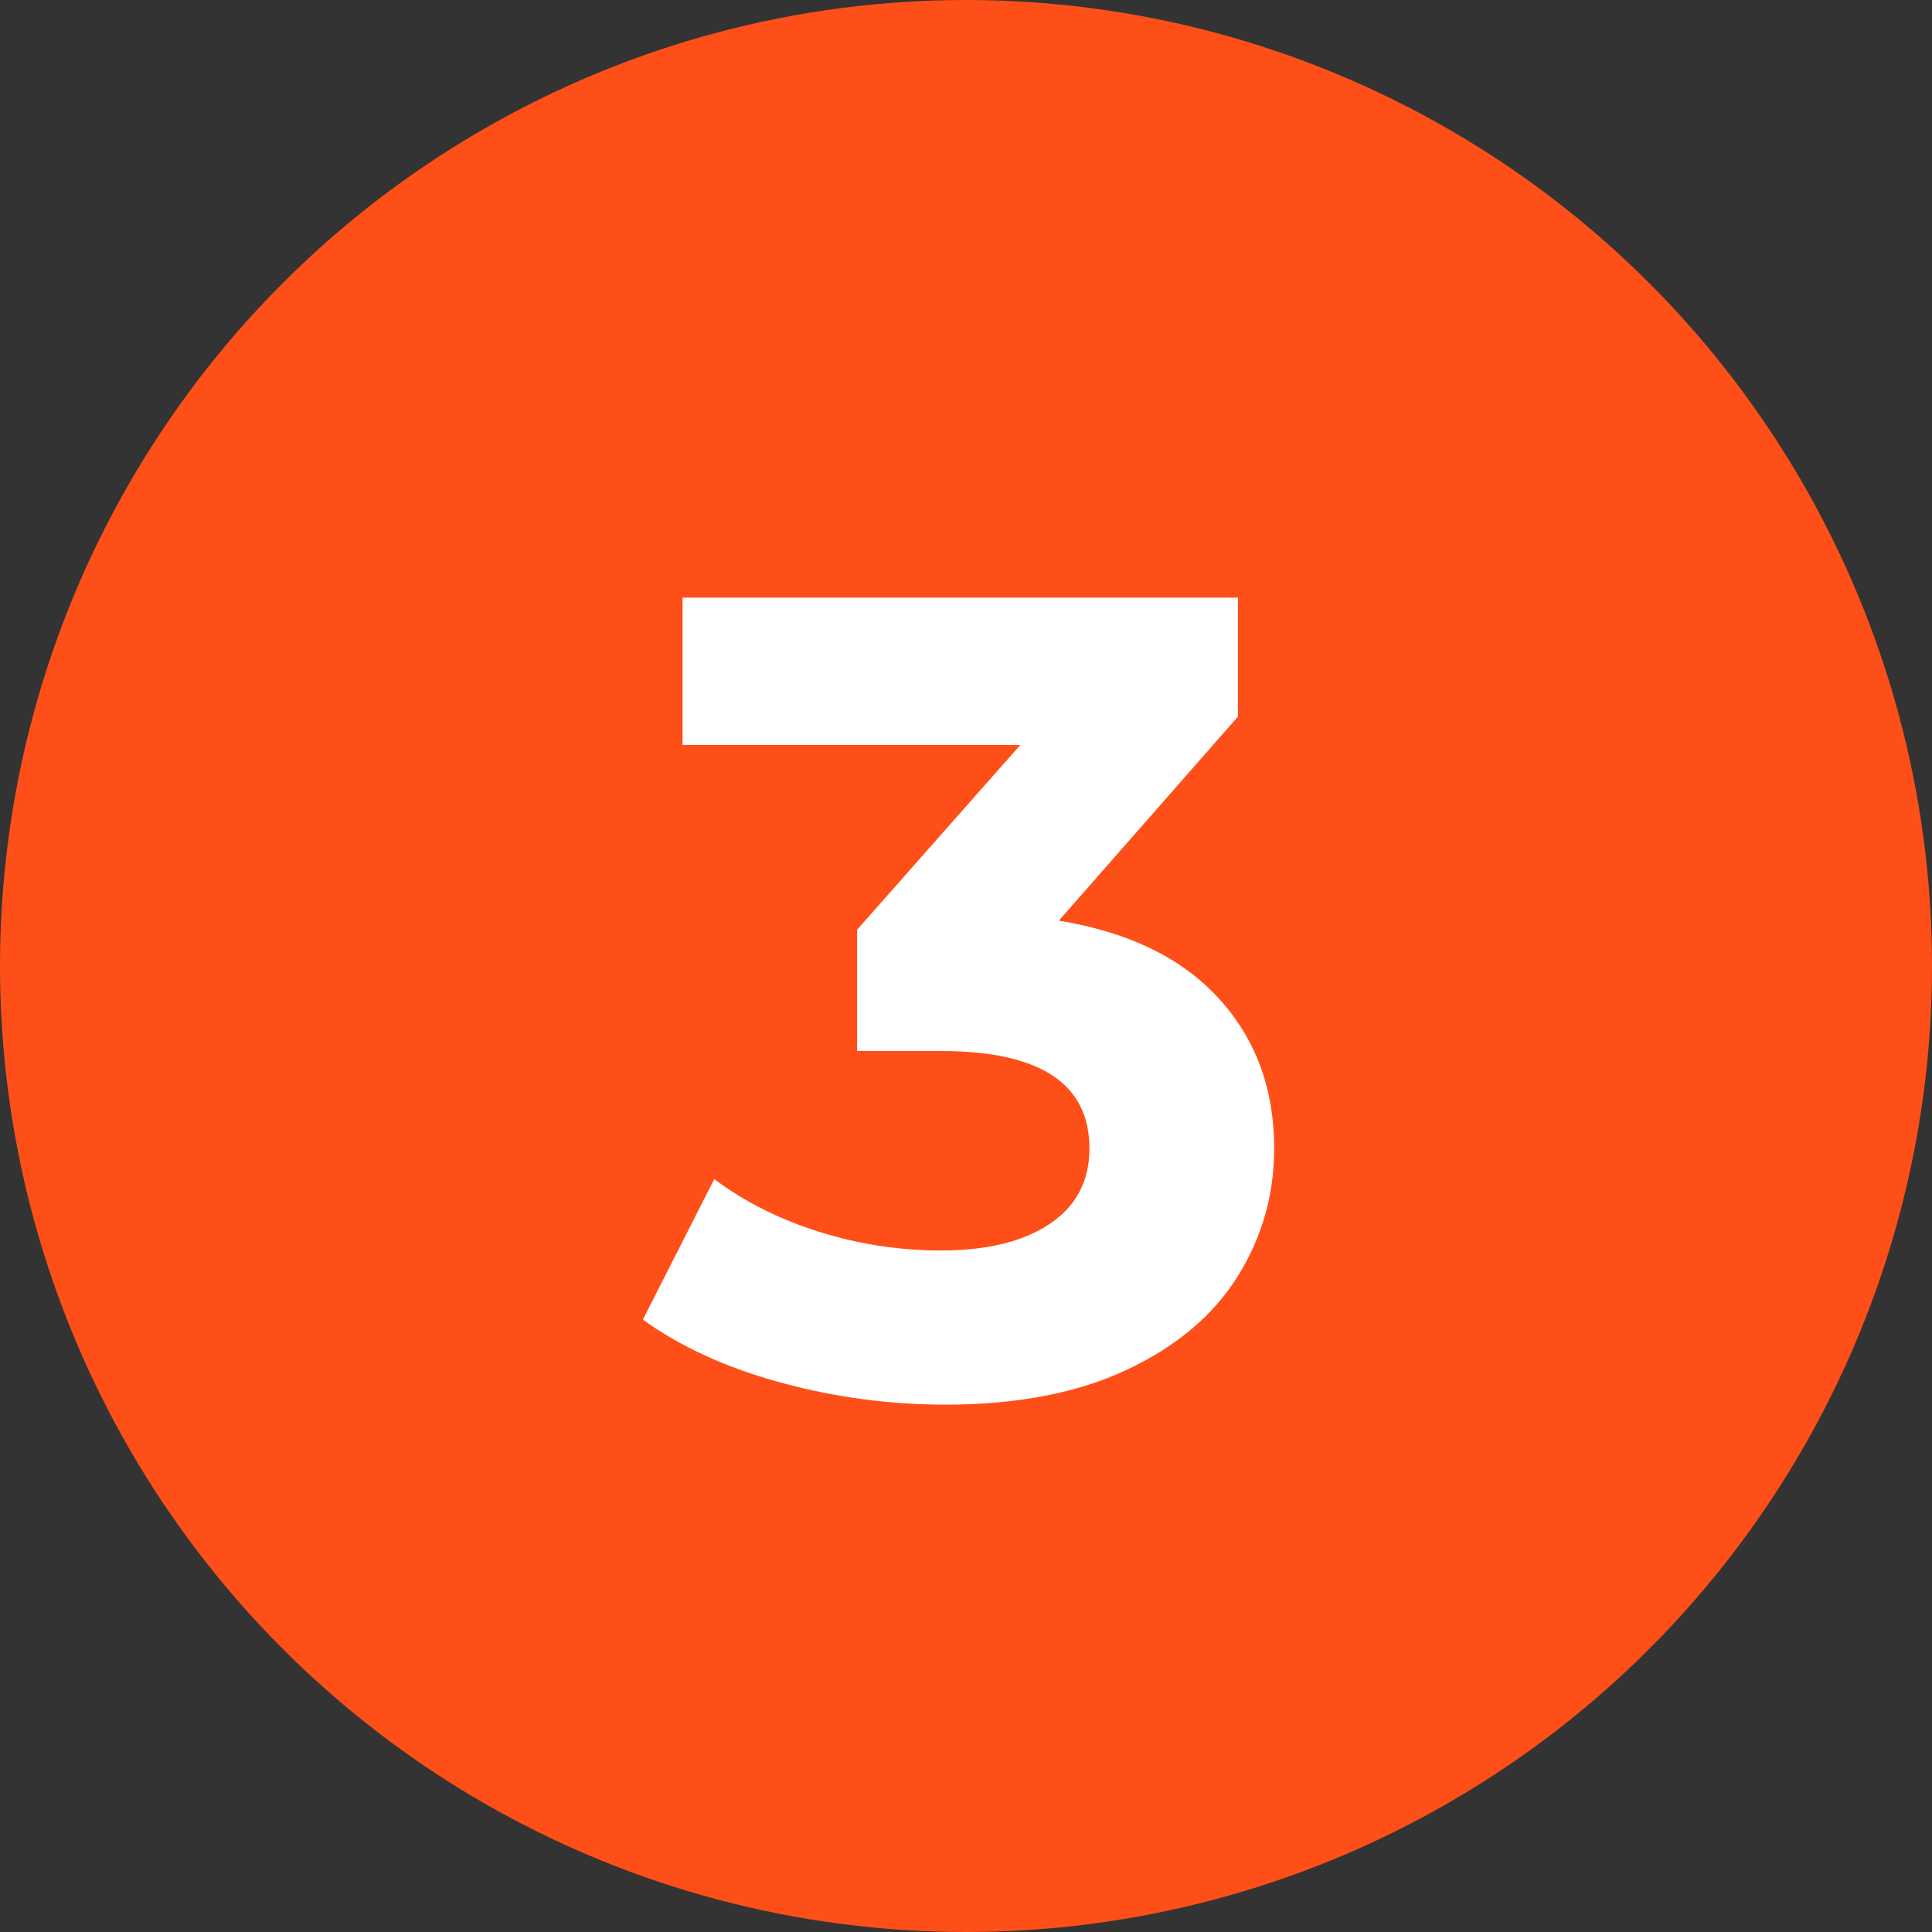
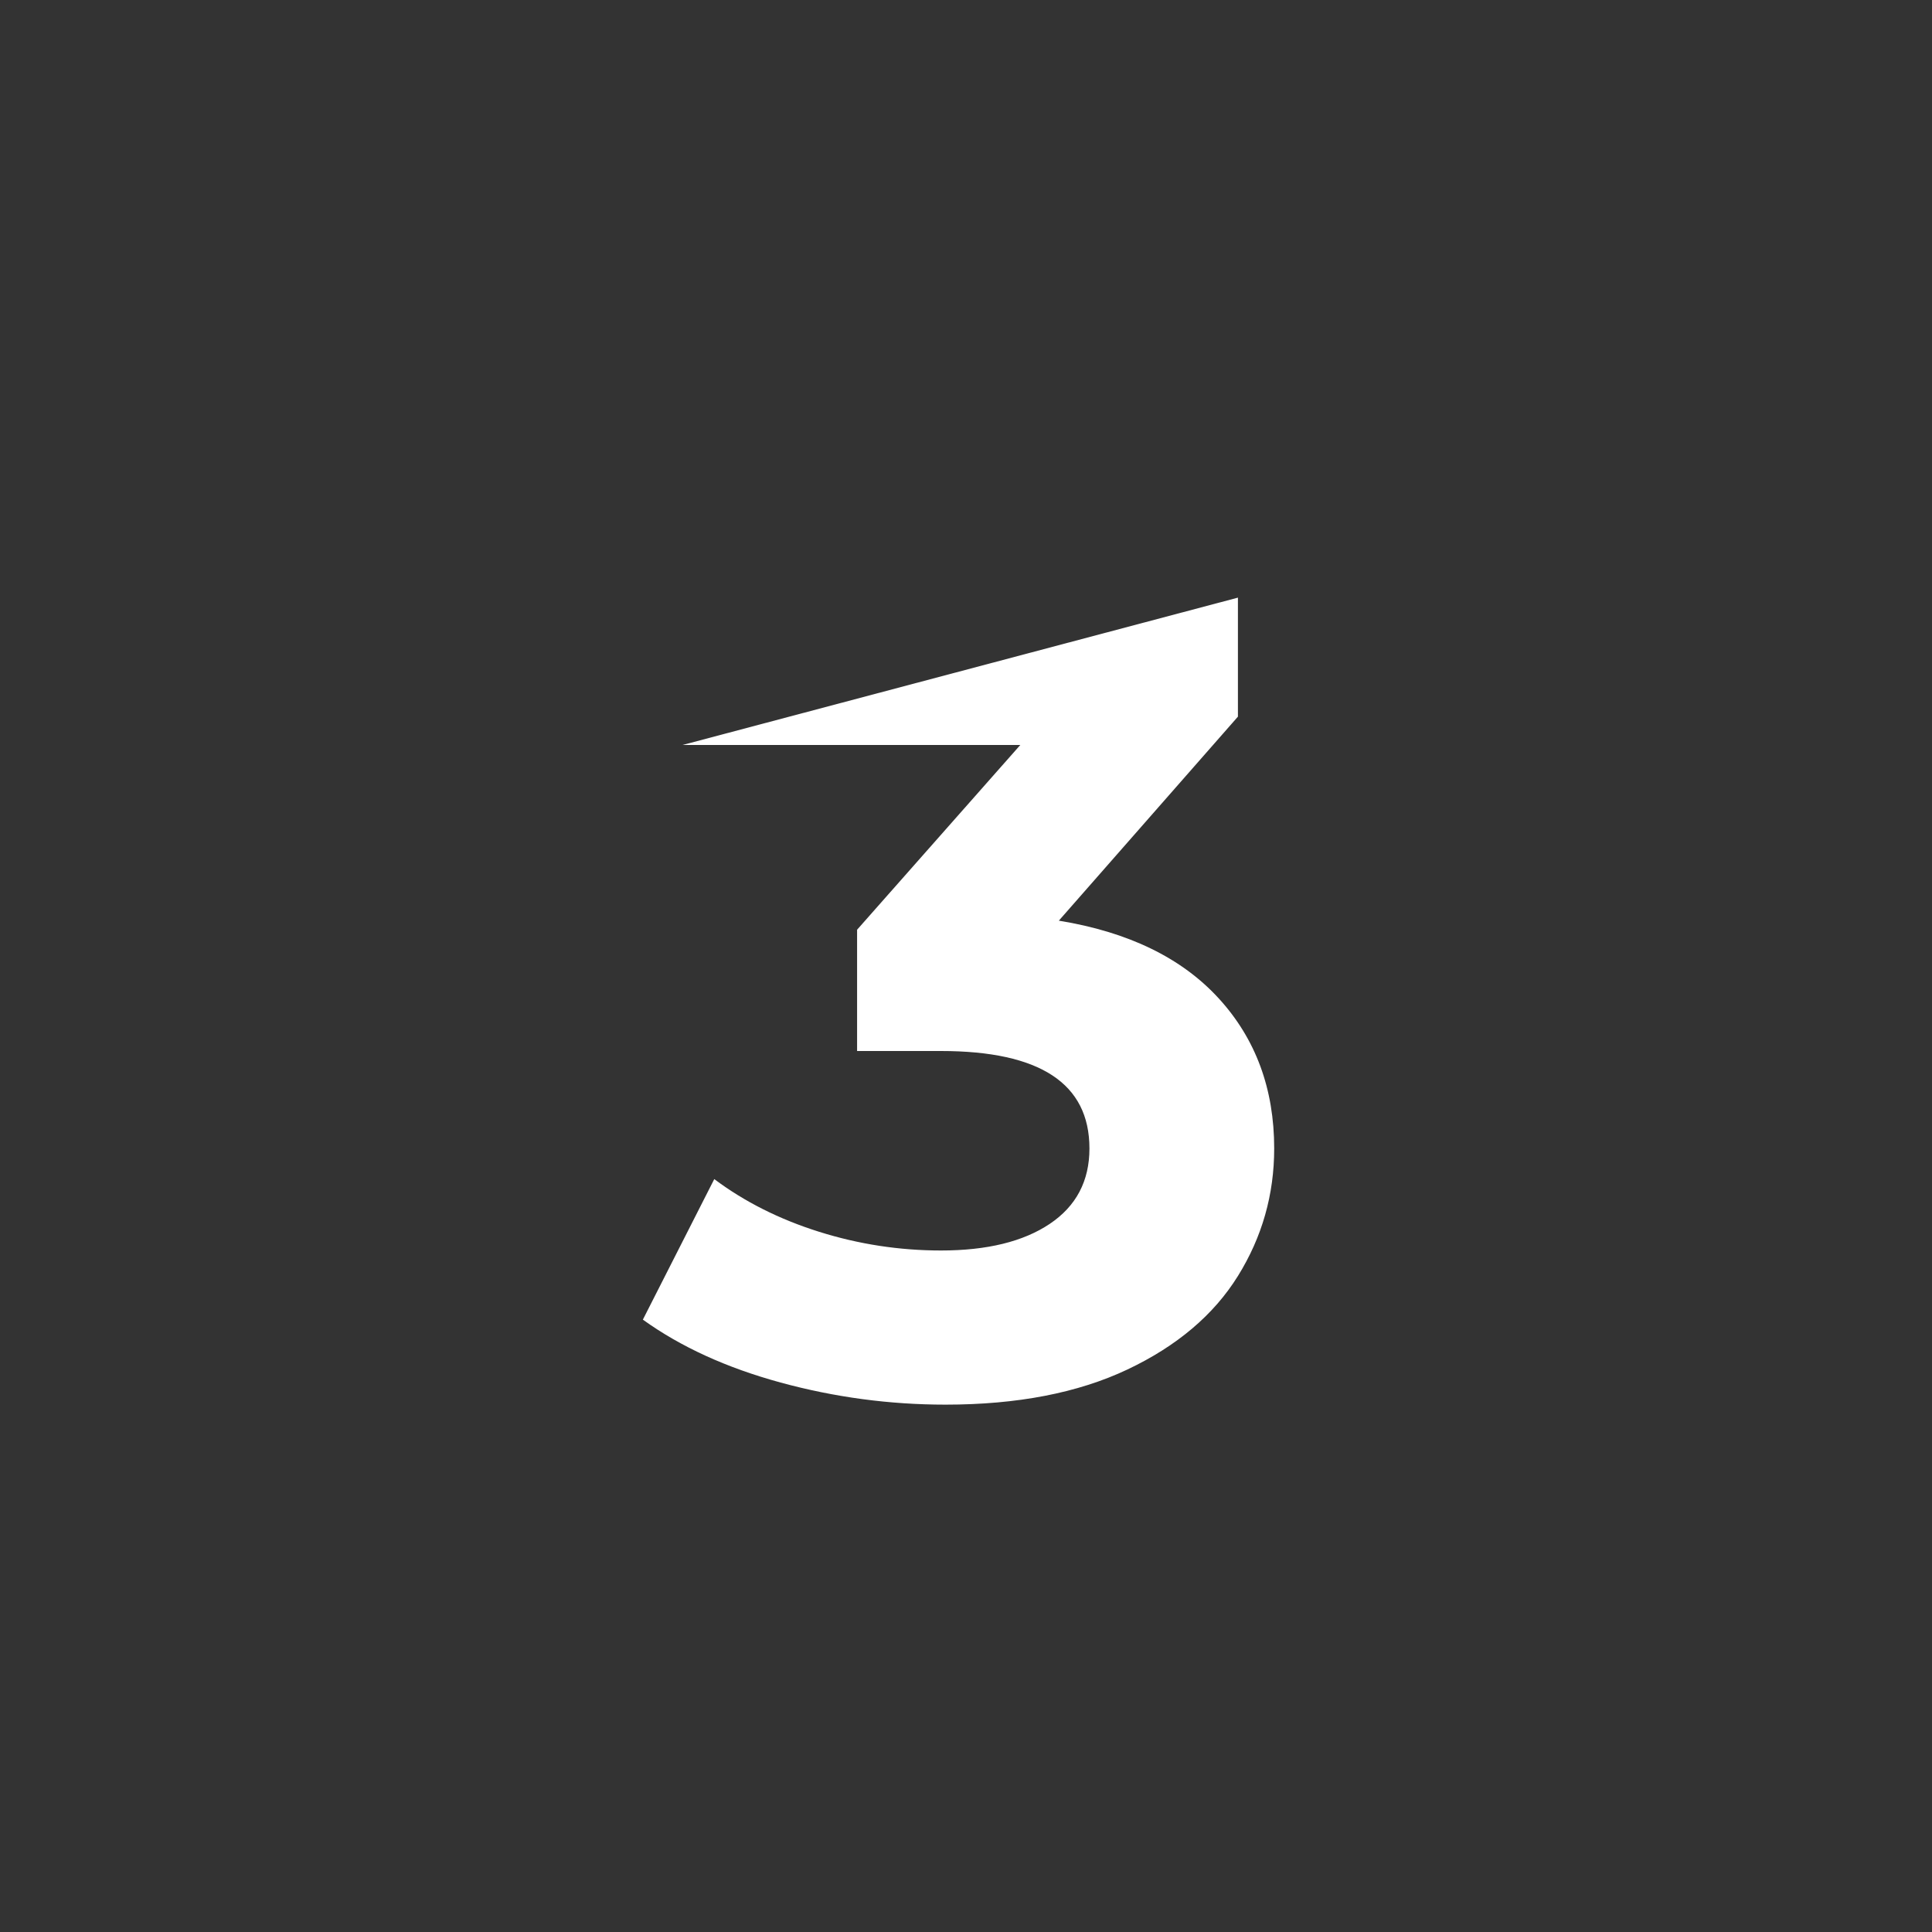
<svg xmlns="http://www.w3.org/2000/svg" width="75px" height="75px" viewBox="0 0 75 75" version="1.1">
  <rect x="0" y="0" width="75" height="75" fill="#333333" stroke="none" />
  <title>3</title>
  <desc>Created with Sketch.</desc>
  <defs />
  <g id="Page-1" stroke="none" stroke-width="1" fill="none" fill-rule="evenodd">
    <g id="3">
-       <circle id="Oval-Copy-2" fill="#FF4F19" cx="37.5" cy="37.5" r="37.5" />
-       <path d="M41.104,35.74 C43.803,36.18 45.871,37.185 47.308,38.754 C48.745,40.323 49.464,42.267 49.464,44.584 C49.464,46.373 48.995,48.023 48.056,49.534 C47.117,51.045 45.687,52.255 43.766,53.164 C41.845,54.073 39.491,54.528 36.704,54.528 C34.533,54.528 32.399,54.242 30.302,53.67 C28.205,53.098 26.423,52.284 24.956,51.228 L27.728,45.772 C28.901,46.652 30.258,47.334 31.798,47.818 C33.338,48.302 34.915,48.544 36.528,48.544 C38.317,48.544 39.725,48.199 40.752,47.51 C41.779,46.821 42.292,45.845 42.292,44.584 C42.292,42.061 40.371,40.8 36.528,40.8 L33.272,40.8 L33.272,36.092 L39.608,28.92 L26.496,28.92 L26.496,23.2 L48.056,23.2 L48.056,27.82 L41.104,35.74 Z" fill="#FFFFFF" />
+       <path d="M41.104,35.74 C43.803,36.18 45.871,37.185 47.308,38.754 C48.745,40.323 49.464,42.267 49.464,44.584 C49.464,46.373 48.995,48.023 48.056,49.534 C47.117,51.045 45.687,52.255 43.766,53.164 C41.845,54.073 39.491,54.528 36.704,54.528 C34.533,54.528 32.399,54.242 30.302,53.67 C28.205,53.098 26.423,52.284 24.956,51.228 L27.728,45.772 C28.901,46.652 30.258,47.334 31.798,47.818 C33.338,48.302 34.915,48.544 36.528,48.544 C38.317,48.544 39.725,48.199 40.752,47.51 C41.779,46.821 42.292,45.845 42.292,44.584 C42.292,42.061 40.371,40.8 36.528,40.8 L33.272,40.8 L33.272,36.092 L39.608,28.92 L26.496,28.92 L48.056,23.2 L48.056,27.82 L41.104,35.74 Z" fill="#FFFFFF" />
    </g>
  </g>
</svg>